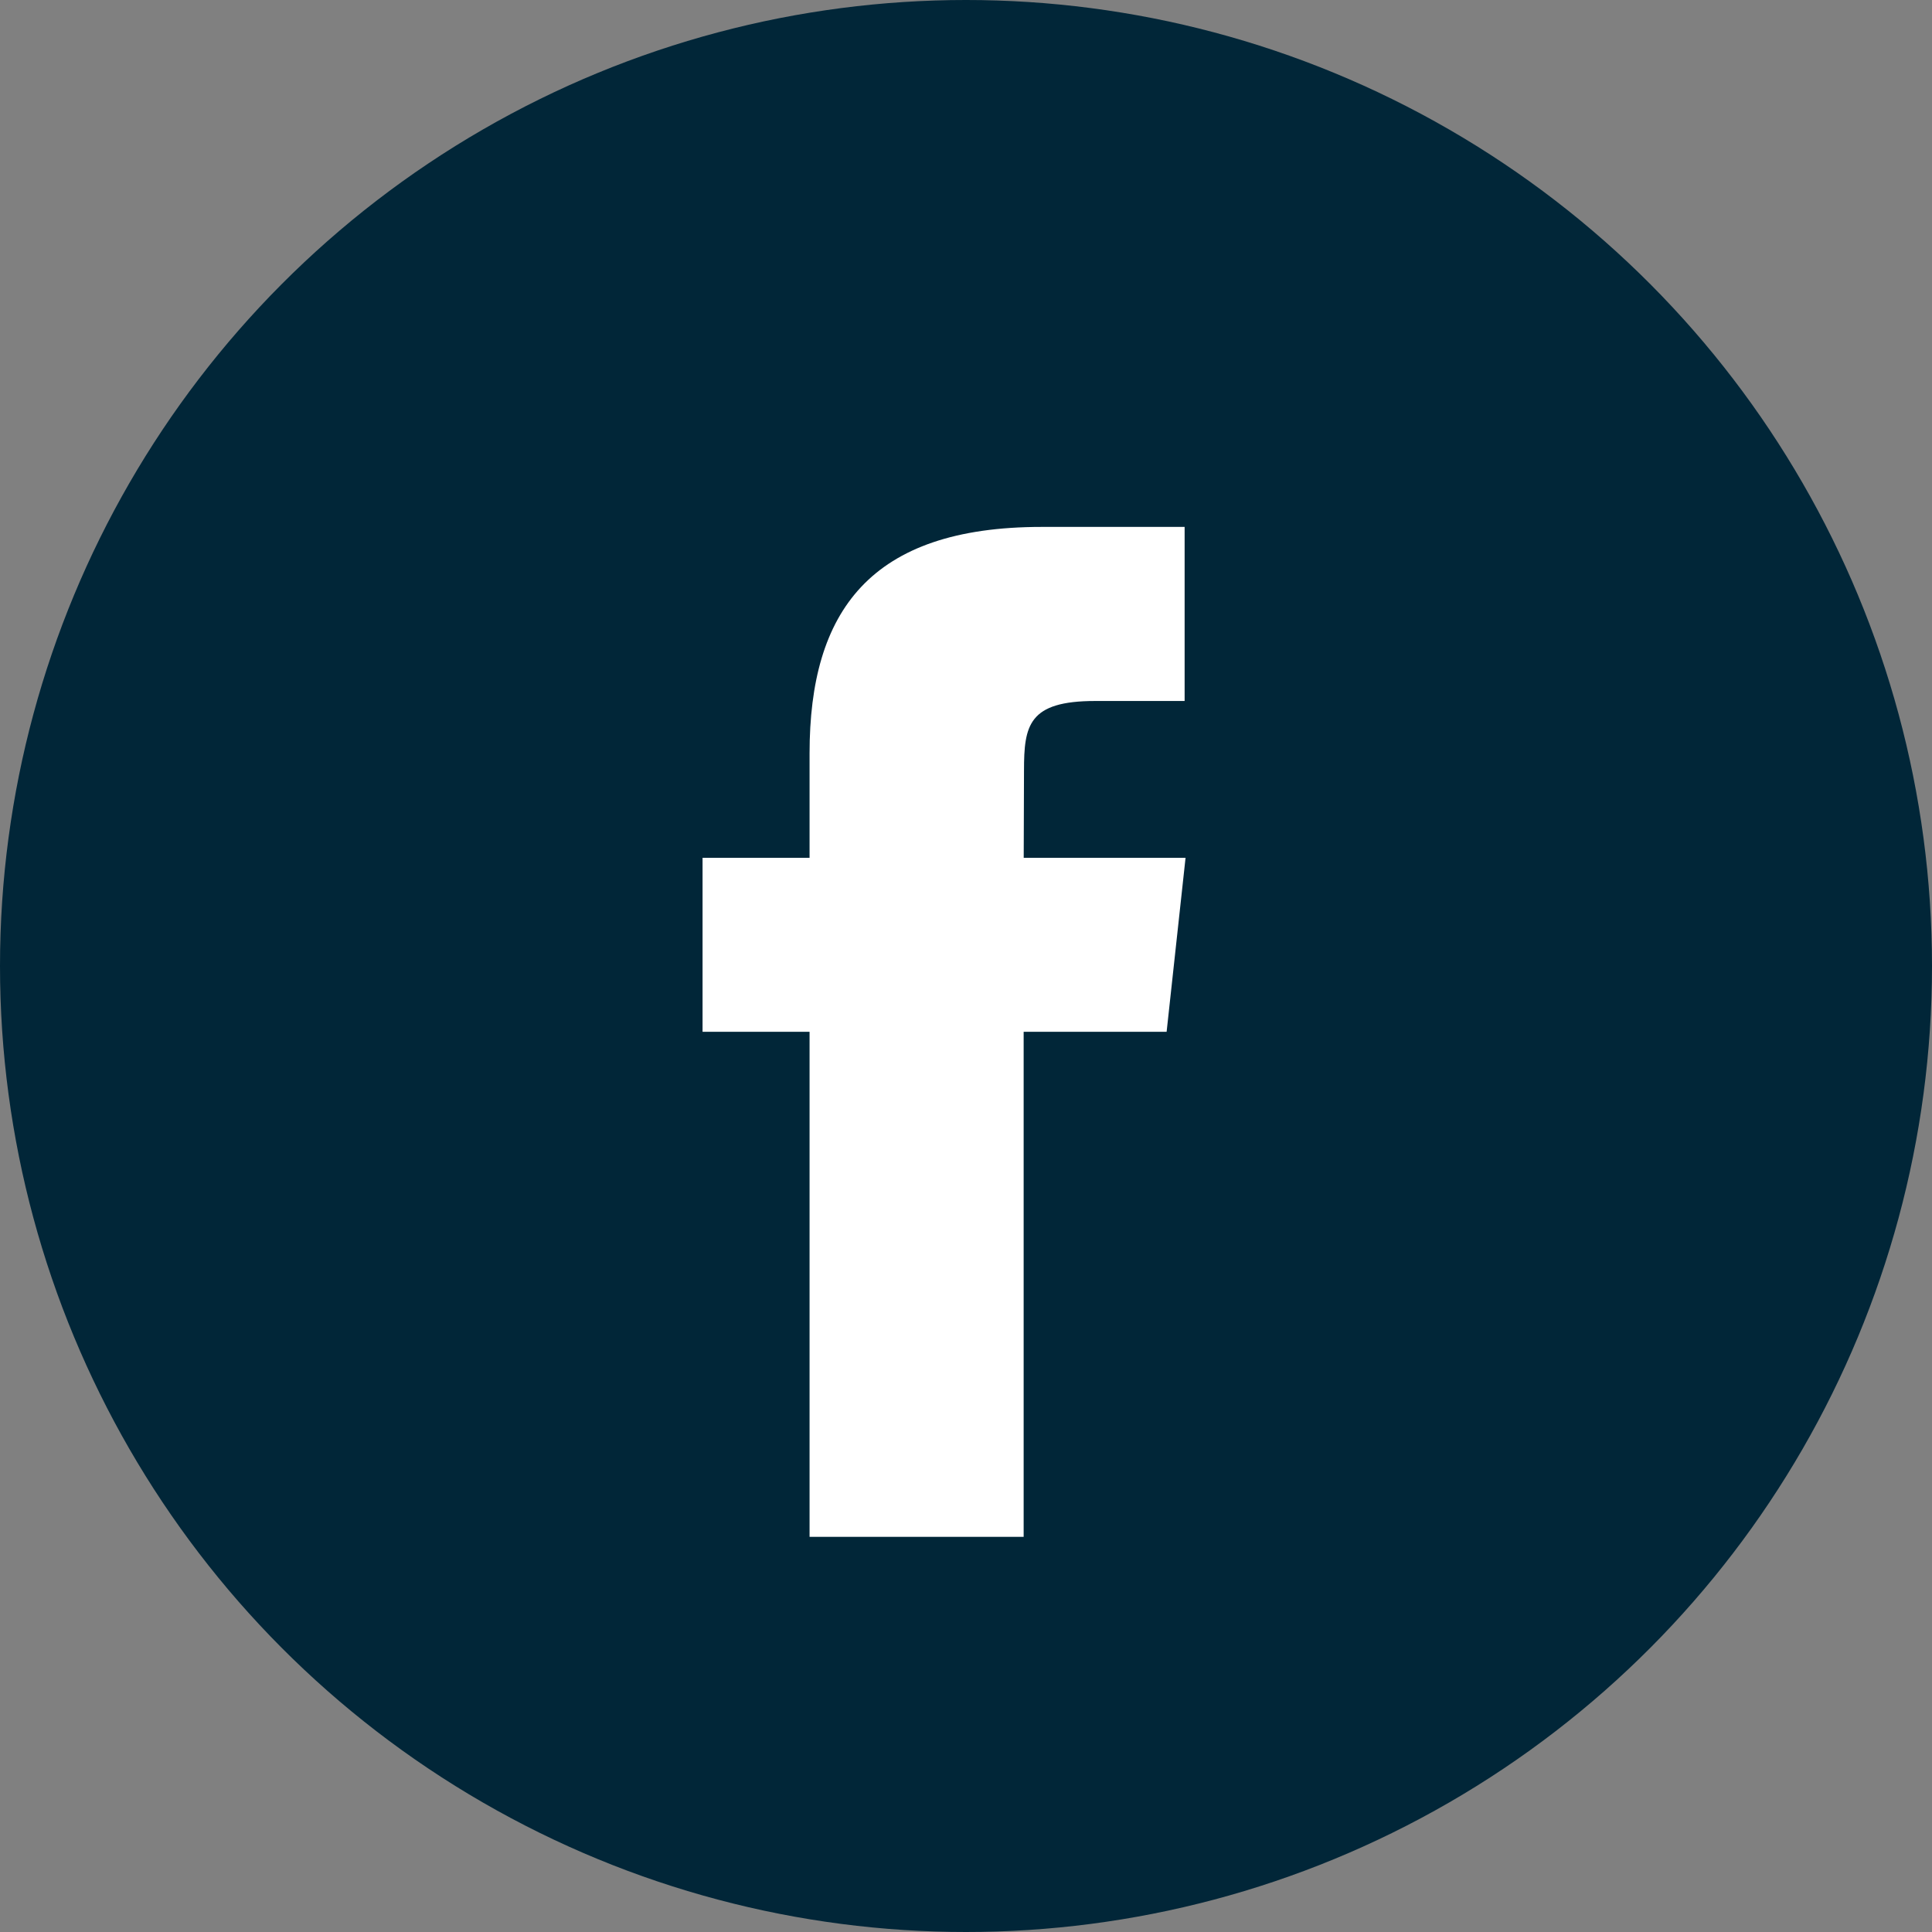
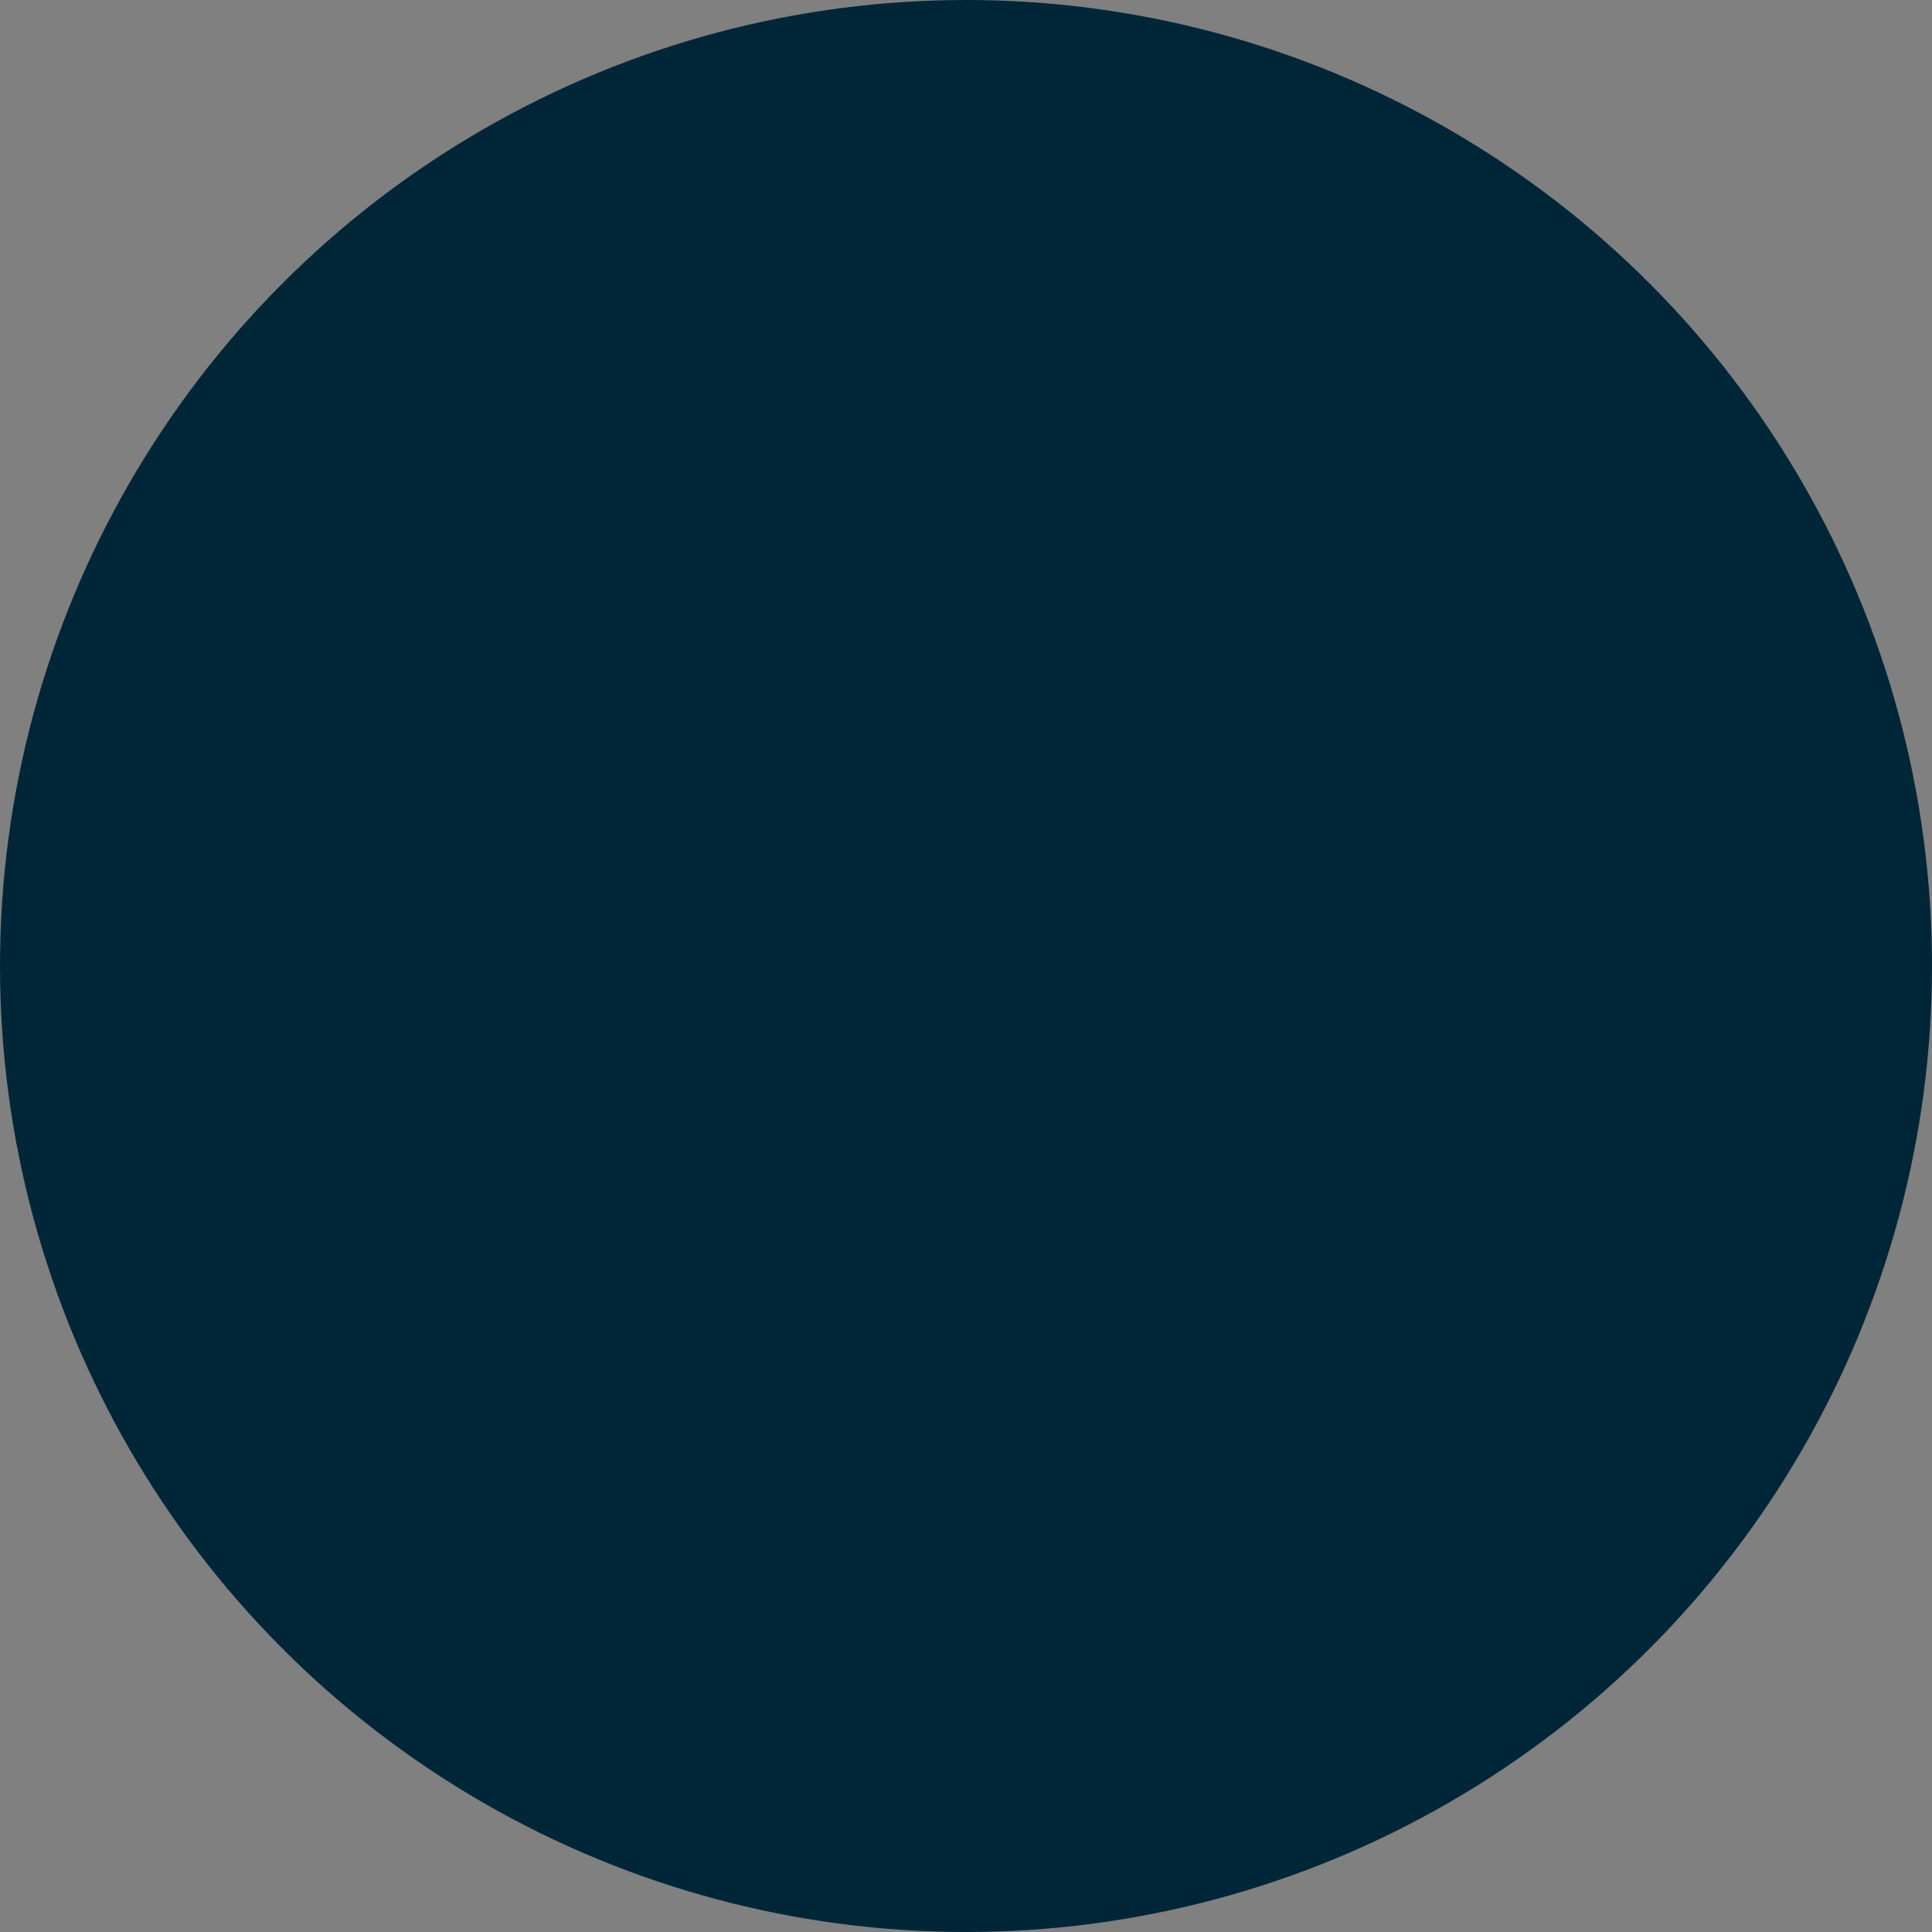
<svg xmlns="http://www.w3.org/2000/svg" viewBox="-601 1317 100 100">
  <rect x="-601" y="1317" width="100" height="100" fill="#808080" stroke="none" />
  <defs>
    <style> .cls-1 { fill: none; } .cls-2 { fill: #012638; } .cls-3 { fill: #fff; fill-rule: evenodd; } </style>
  </defs>
  <g id="facebook" transform="translate(-601 1317)">
    <rect id="Rectangle" class="cls-1" width="100" height="100" />
    <circle id="Oval" class="cls-2" cx="50" cy="50" r="50" />
-     <path id="Shape" class="cls-3" d="M32.624,64.273H21.539V38.133H16V29.126h5.539V23.719C21.539,16.371,24.665,12,33.552,12h7.4v9.01H36.326c-3.46,0-3.688,1.259-3.688,3.608l-.015,4.508H41l-.98,9.007h-7.4v26.14Z" transform="translate(20.364 15.273)" />
  </g>
</svg>